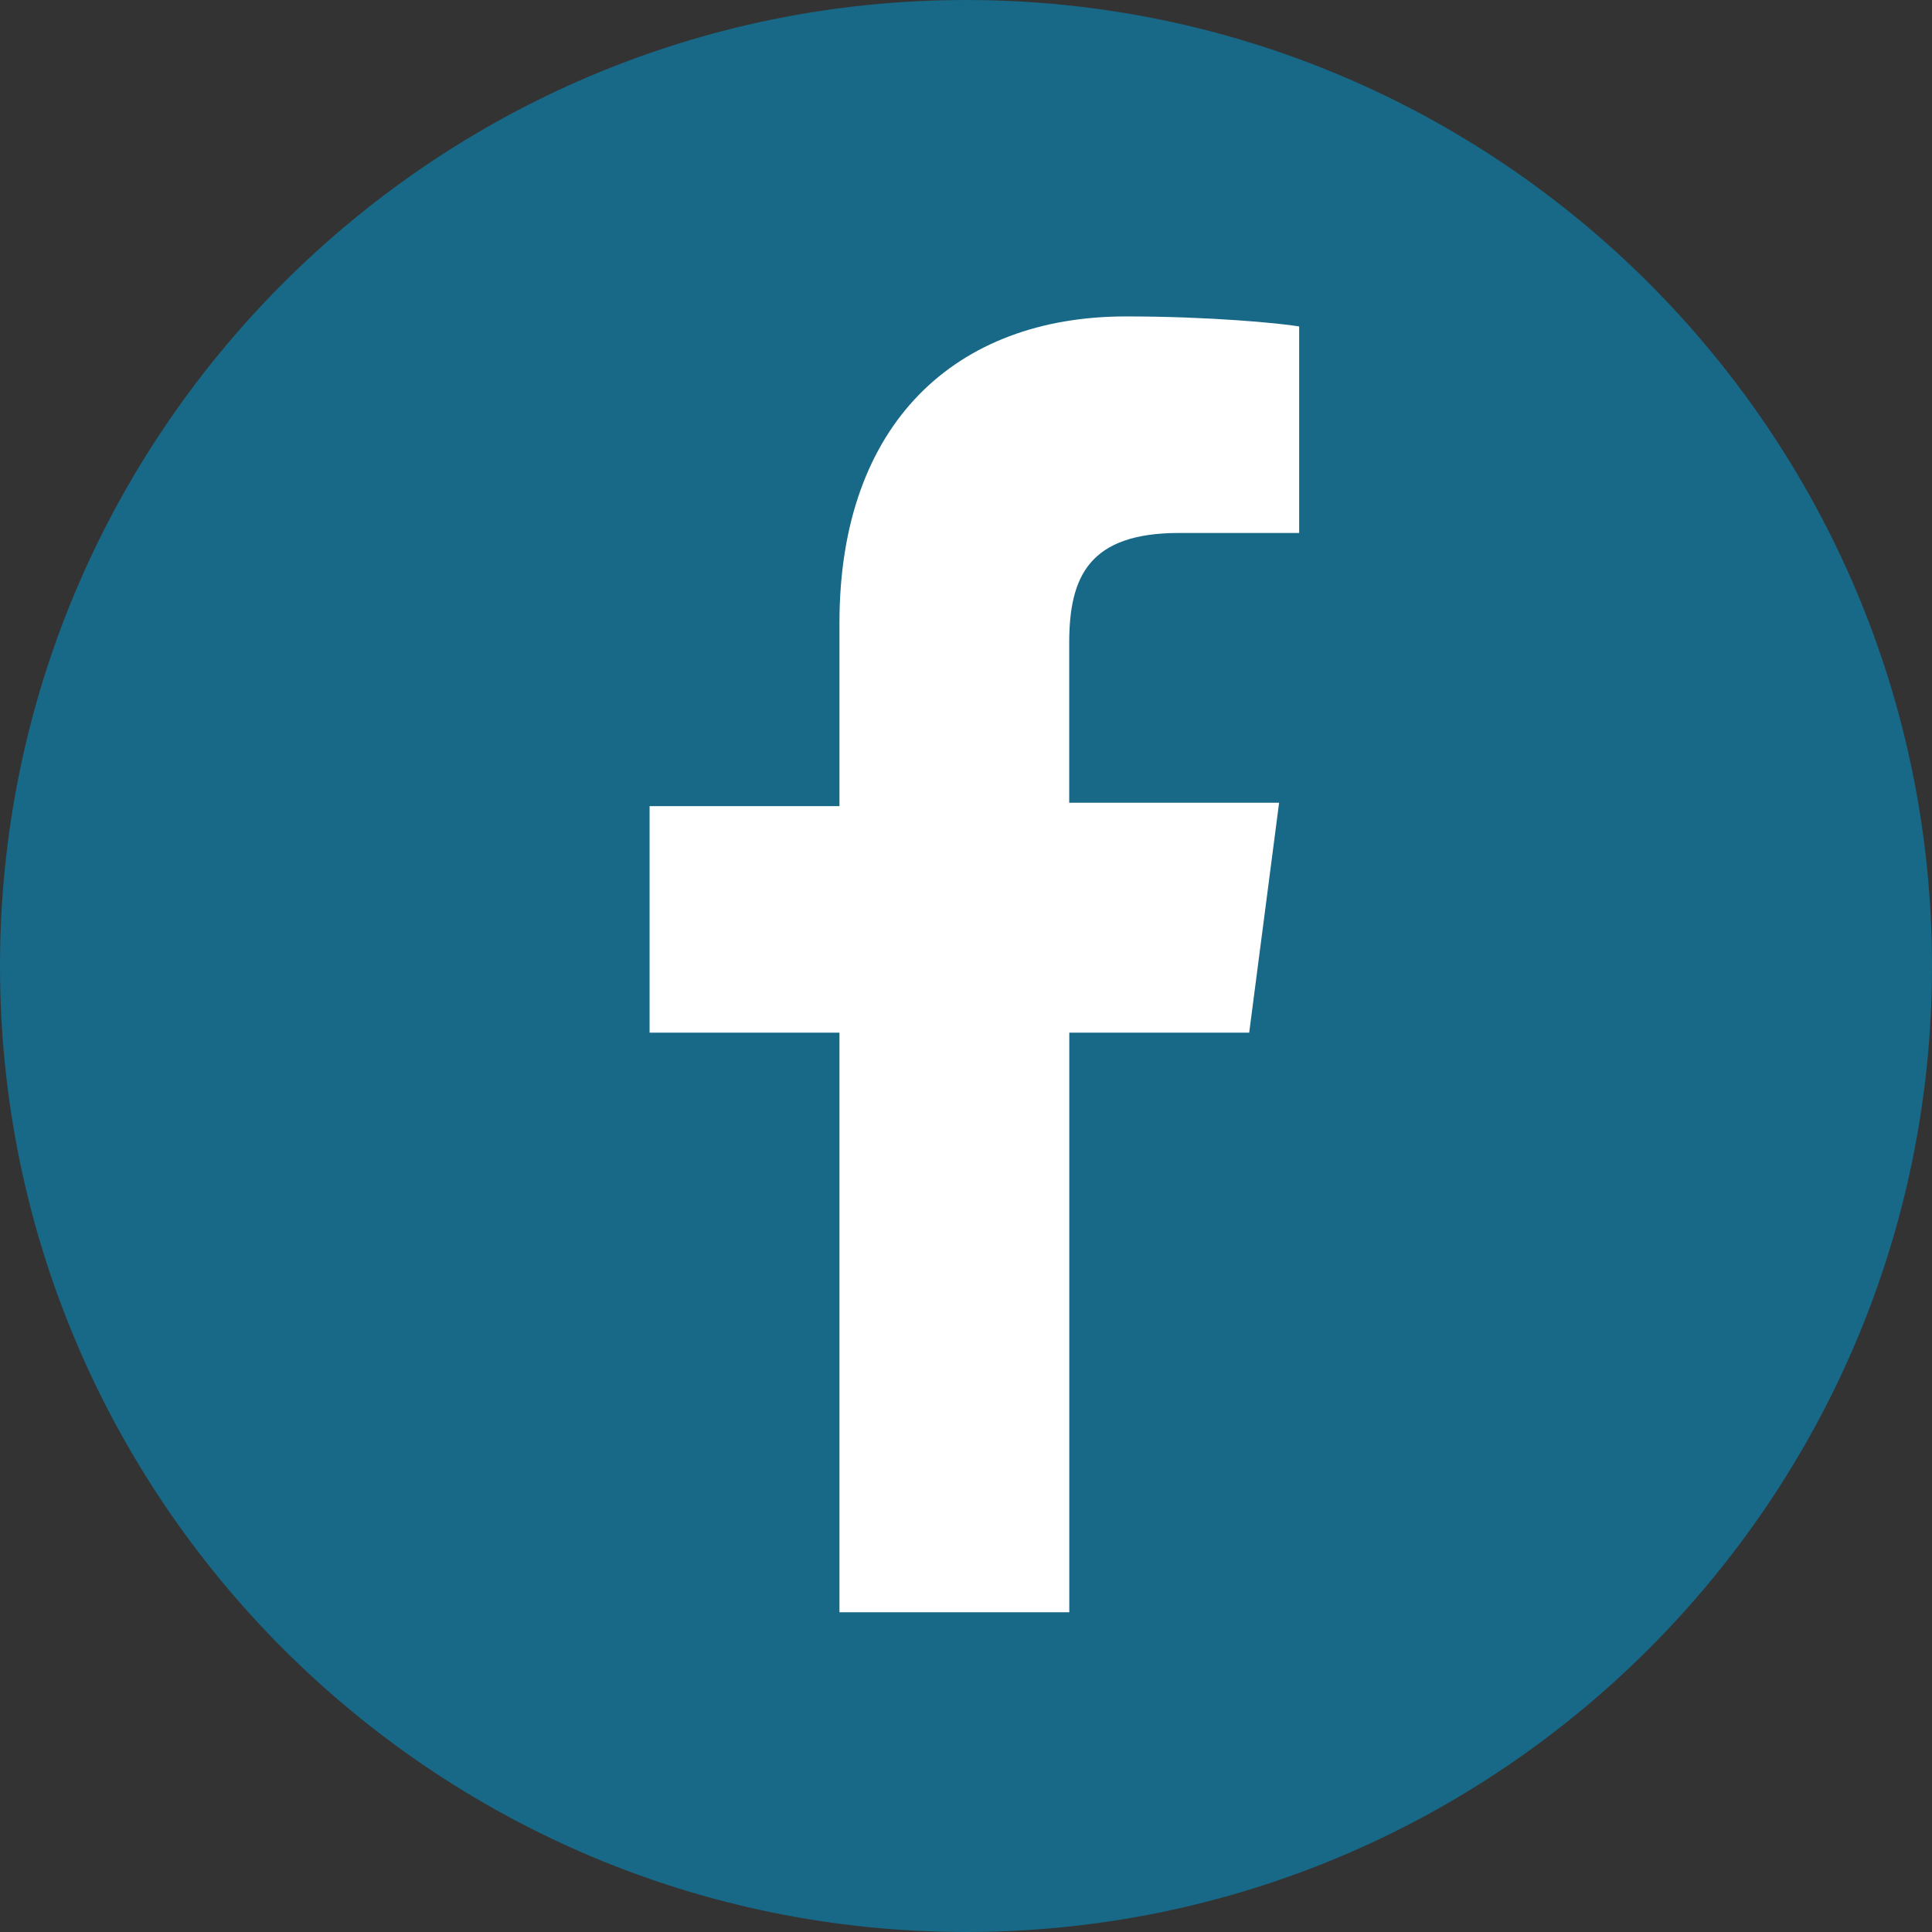
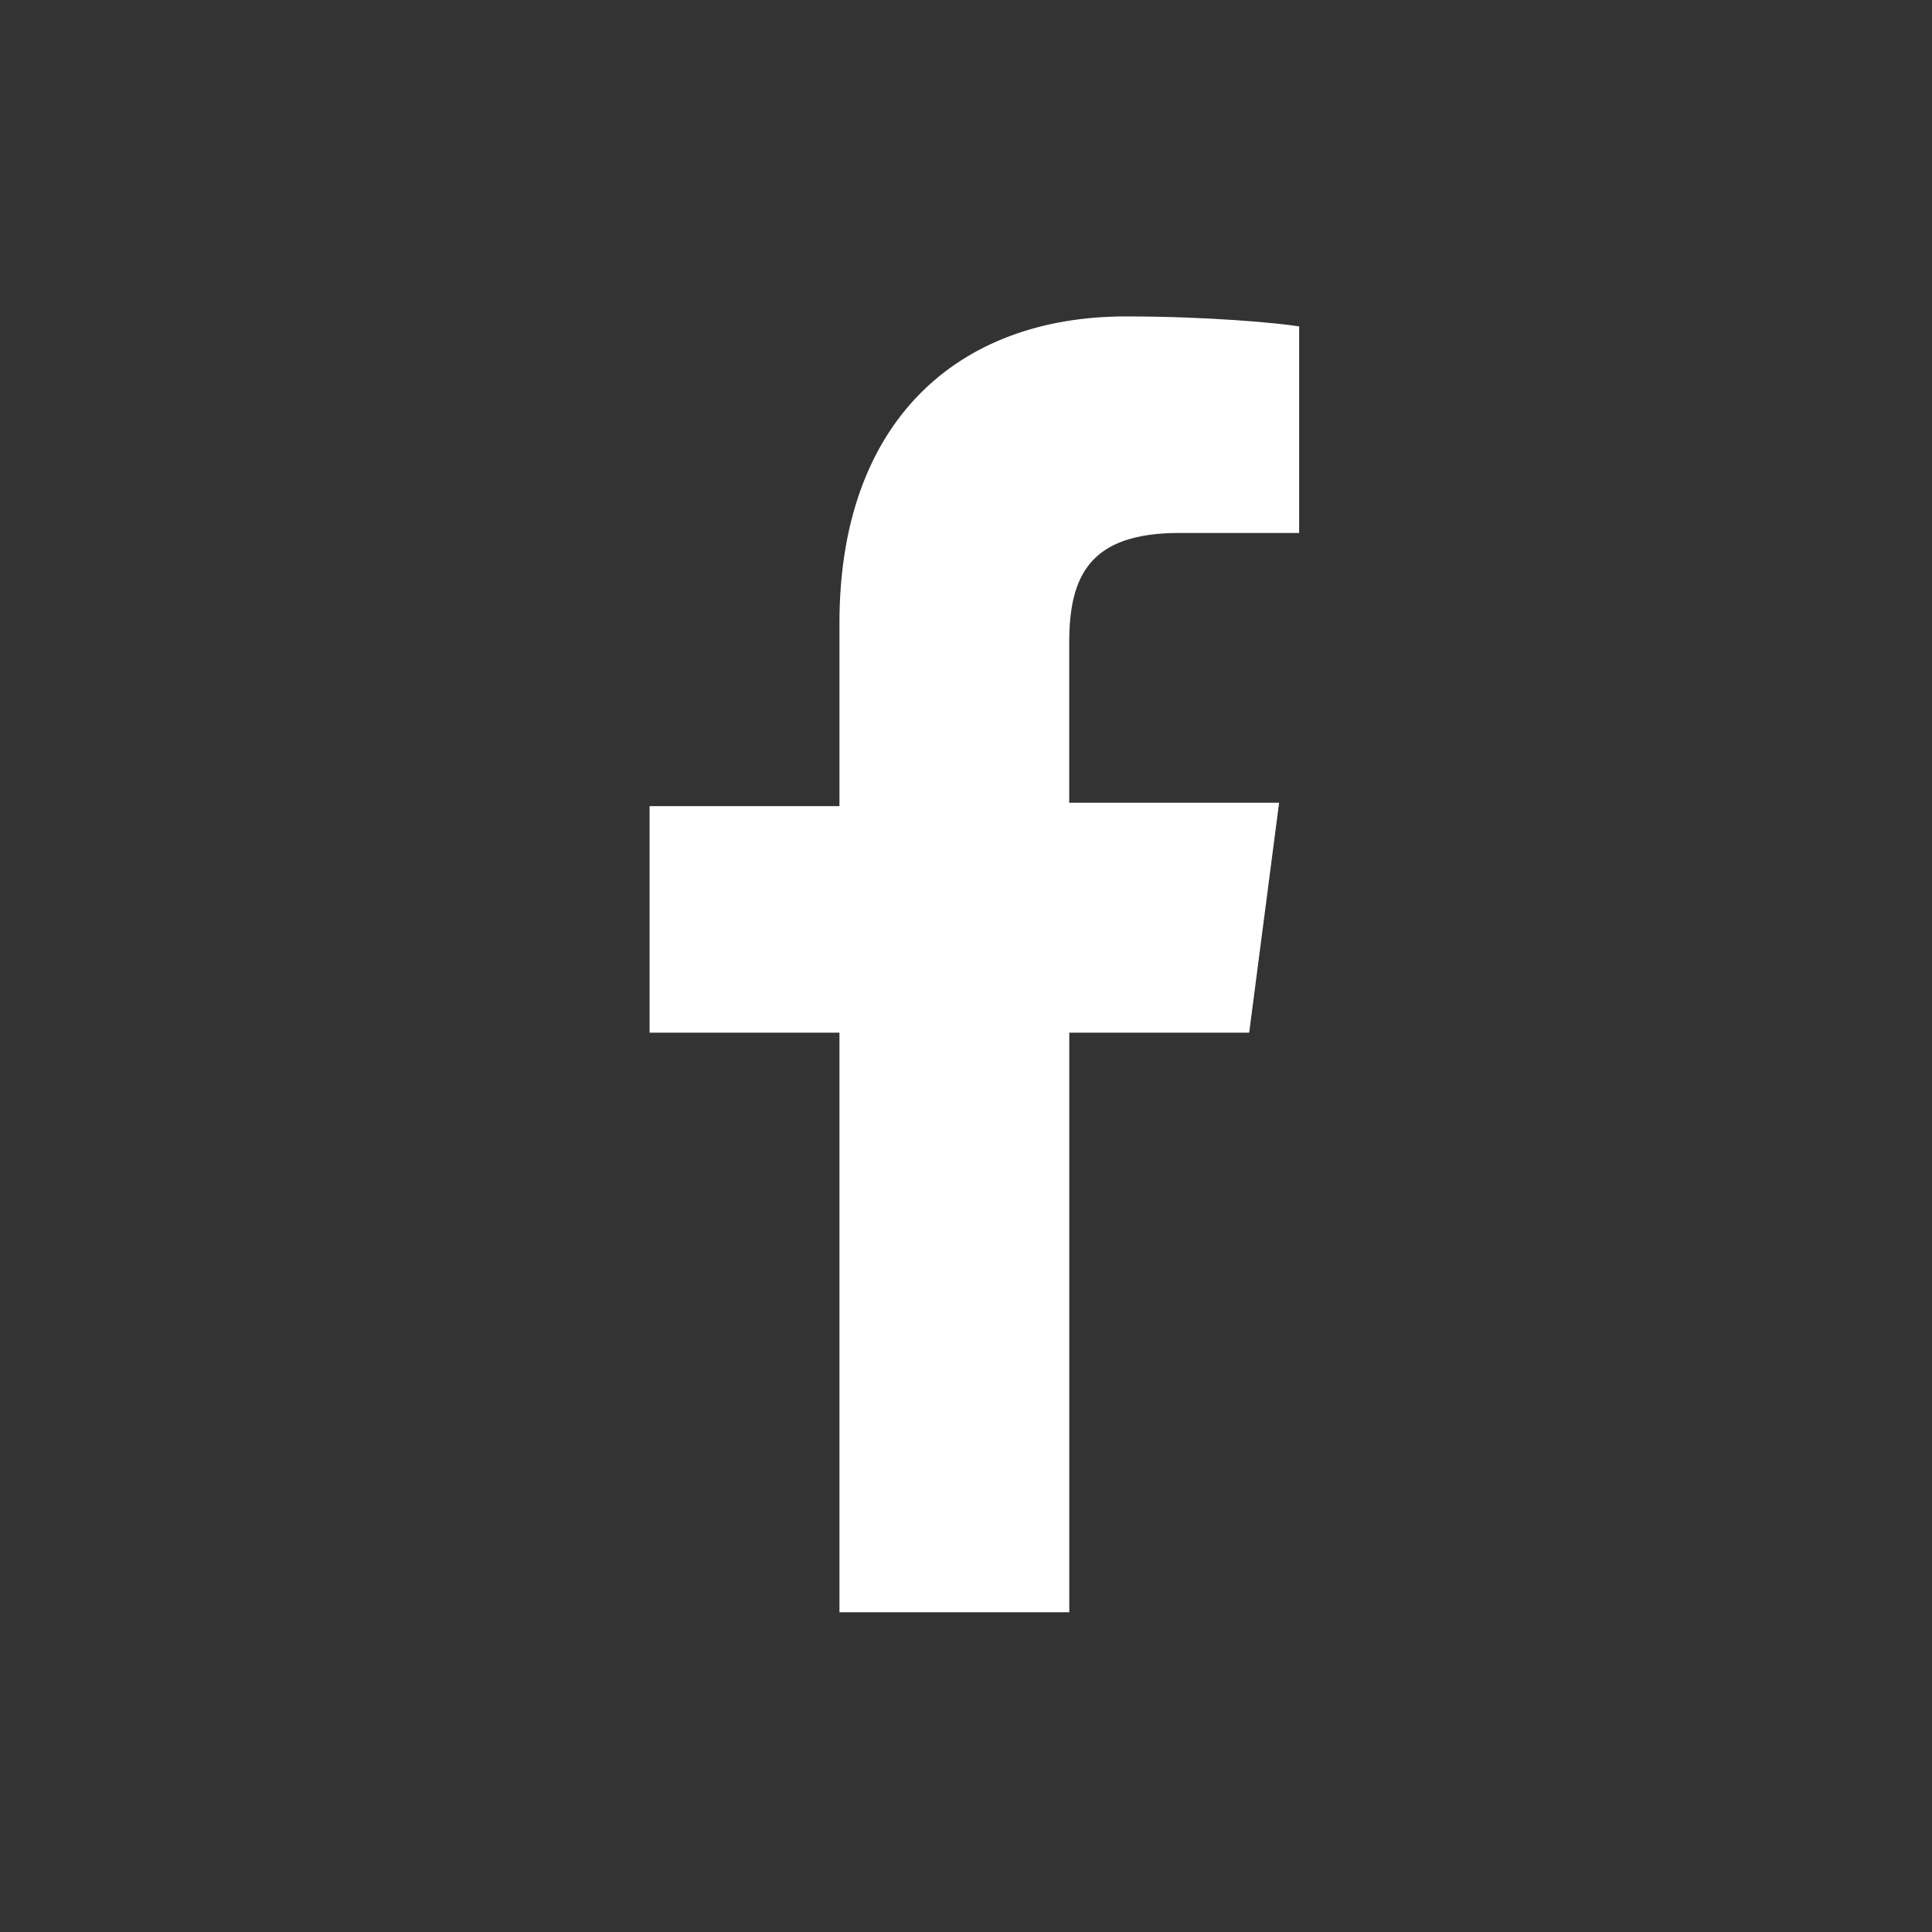
<svg xmlns="http://www.w3.org/2000/svg" version="1.1" id="Ebene_1" x="0px" y="0px" width="50px" height="50px" viewBox="0 0 50 50" enable-background="new 0 0 50 50" xml:space="preserve">
  <rect x="0" y="0" width="50" height="50" fill="#333333" stroke="none" />
  <g>
    <g>
-       <path fill="#186887" d="M25,50c13.793,0,25-11.207,25-25S38.793,0,25,0S0,11.207,0,25S11.207,50,25,50" />
-     </g>
+       </g>
  </g>
  <path fill="#FFFFFF" d="M30.518,13.793h3.104V8.448c-0.519-0.086-2.328-0.259-4.483-0.259c-4.396,0-7.414,2.759-7.414,7.931v4.742  h-4.914v5.863h4.914v15h5.948v-15h4.656l0.774-5.95h-5.432v-4.138C27.672,14.914,28.189,13.793,30.518,13.793L30.518,13.793z" />
</svg>